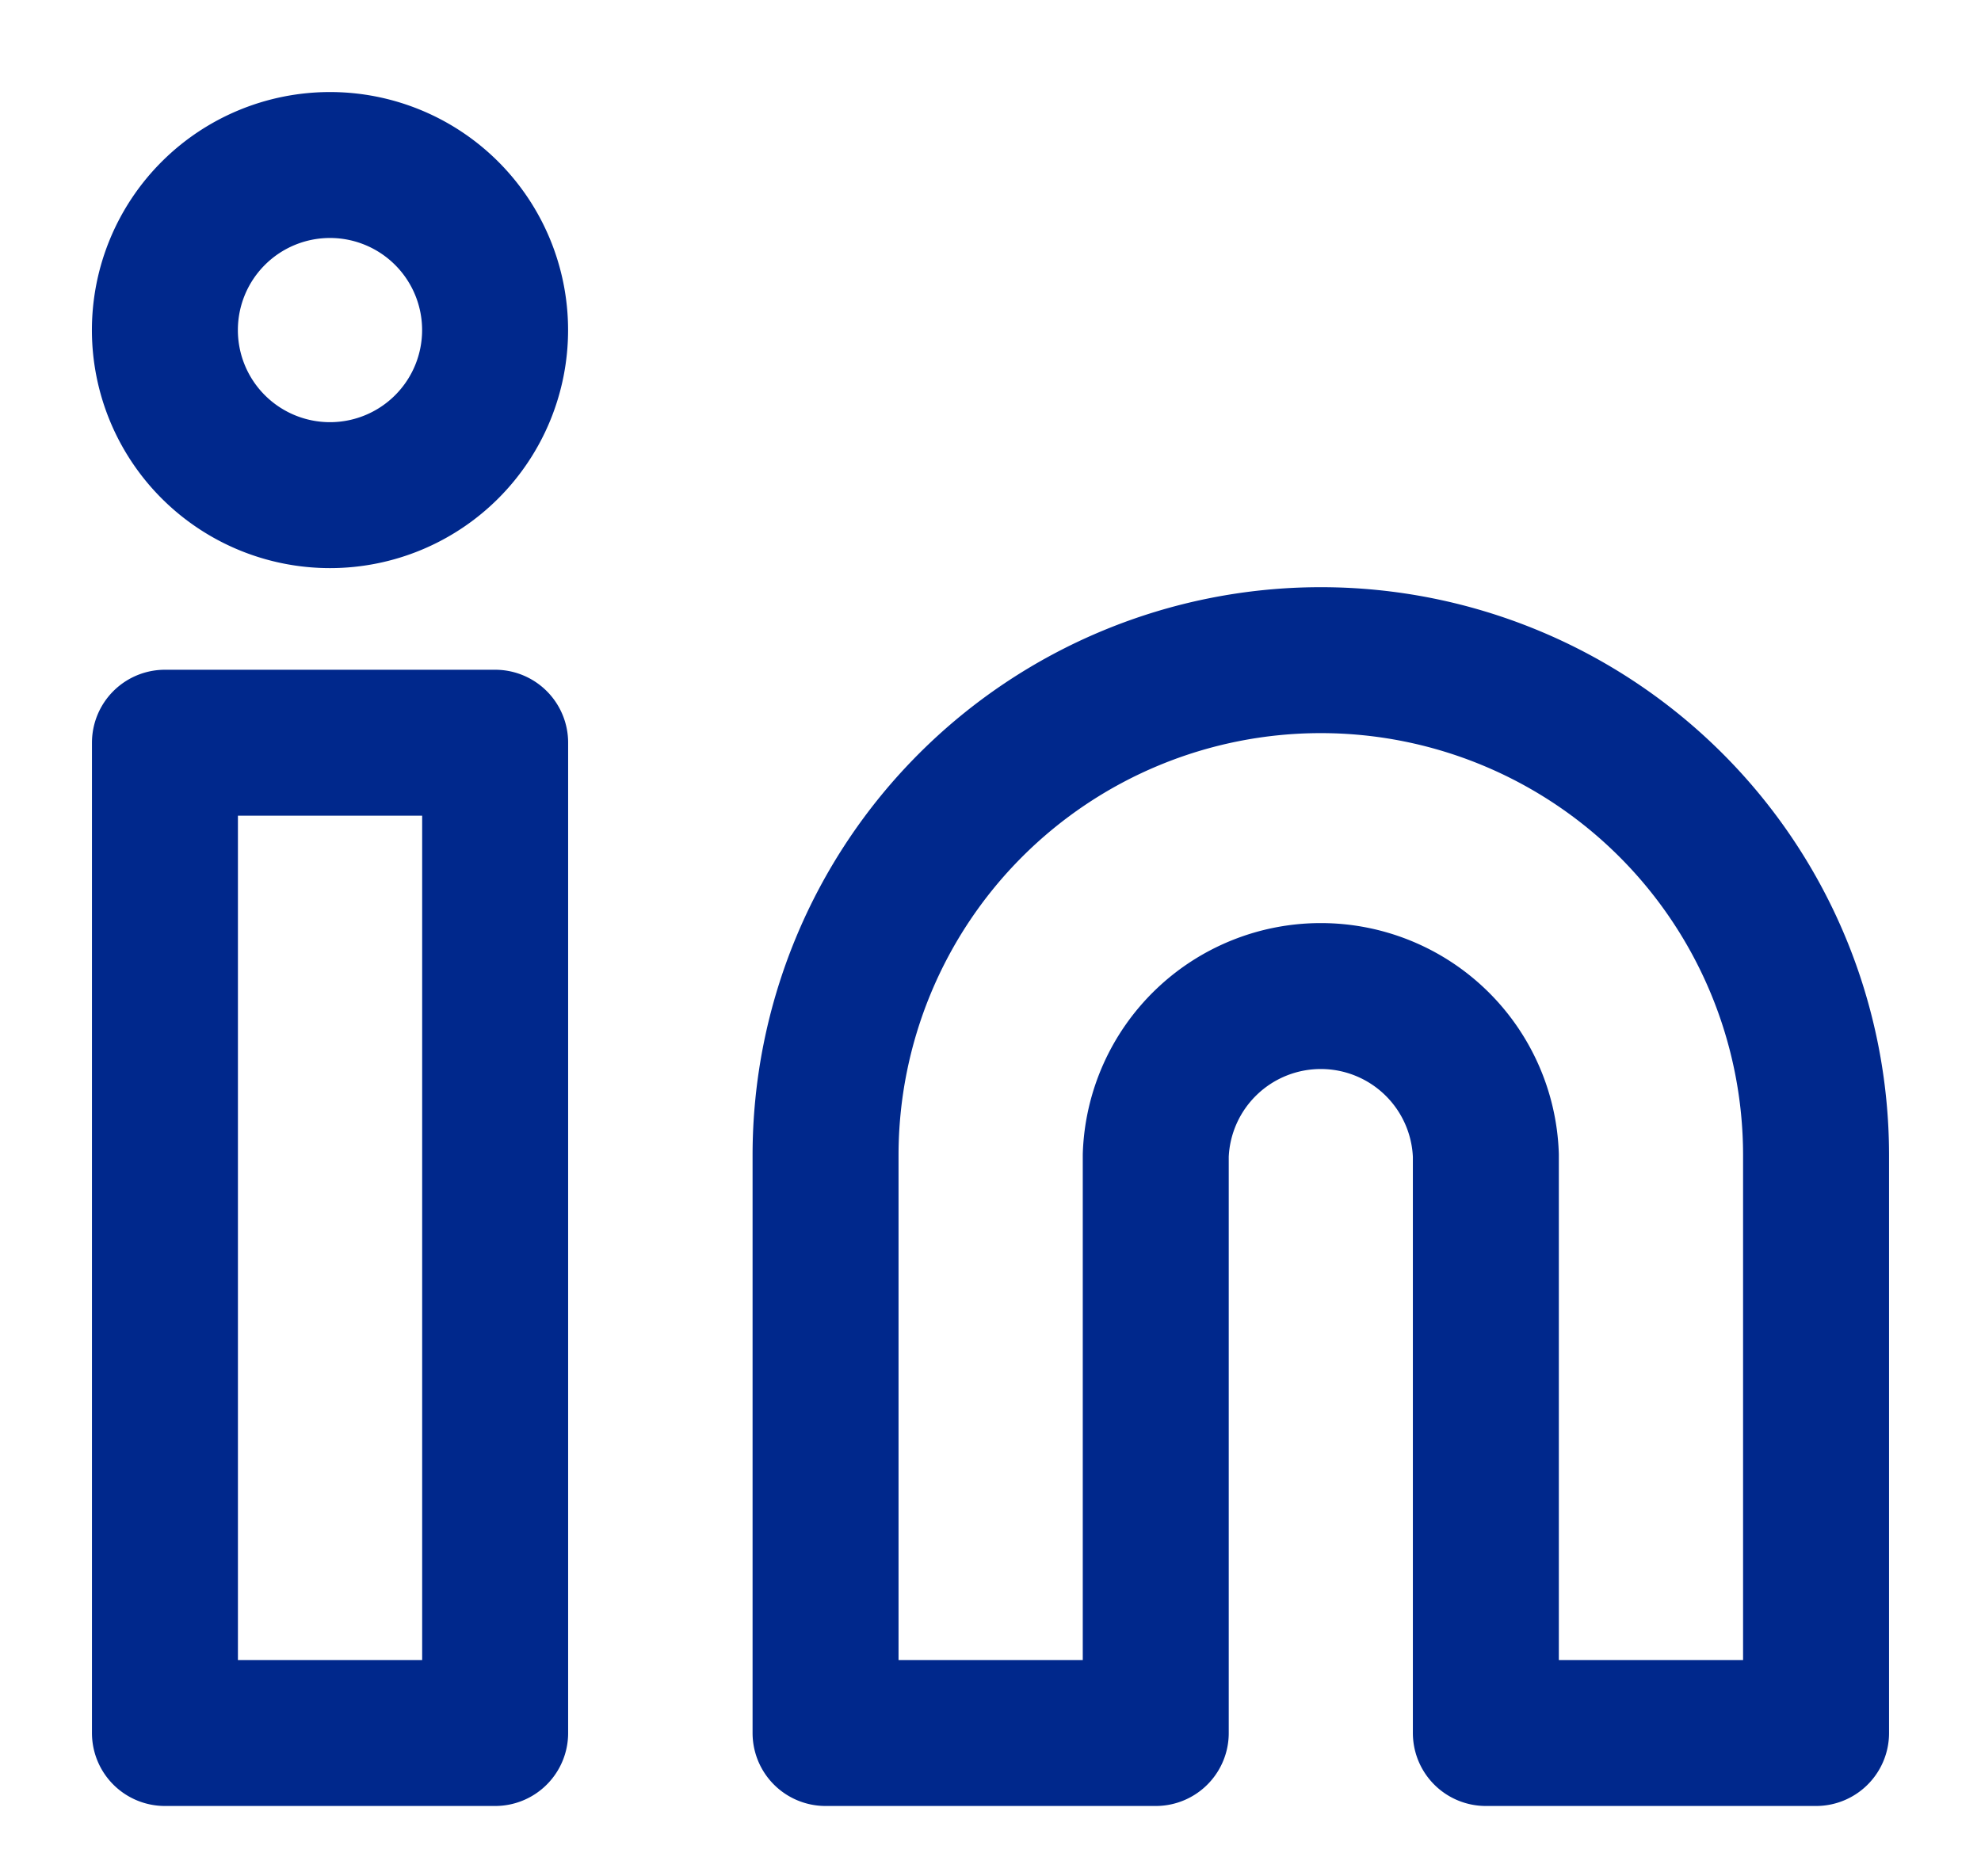
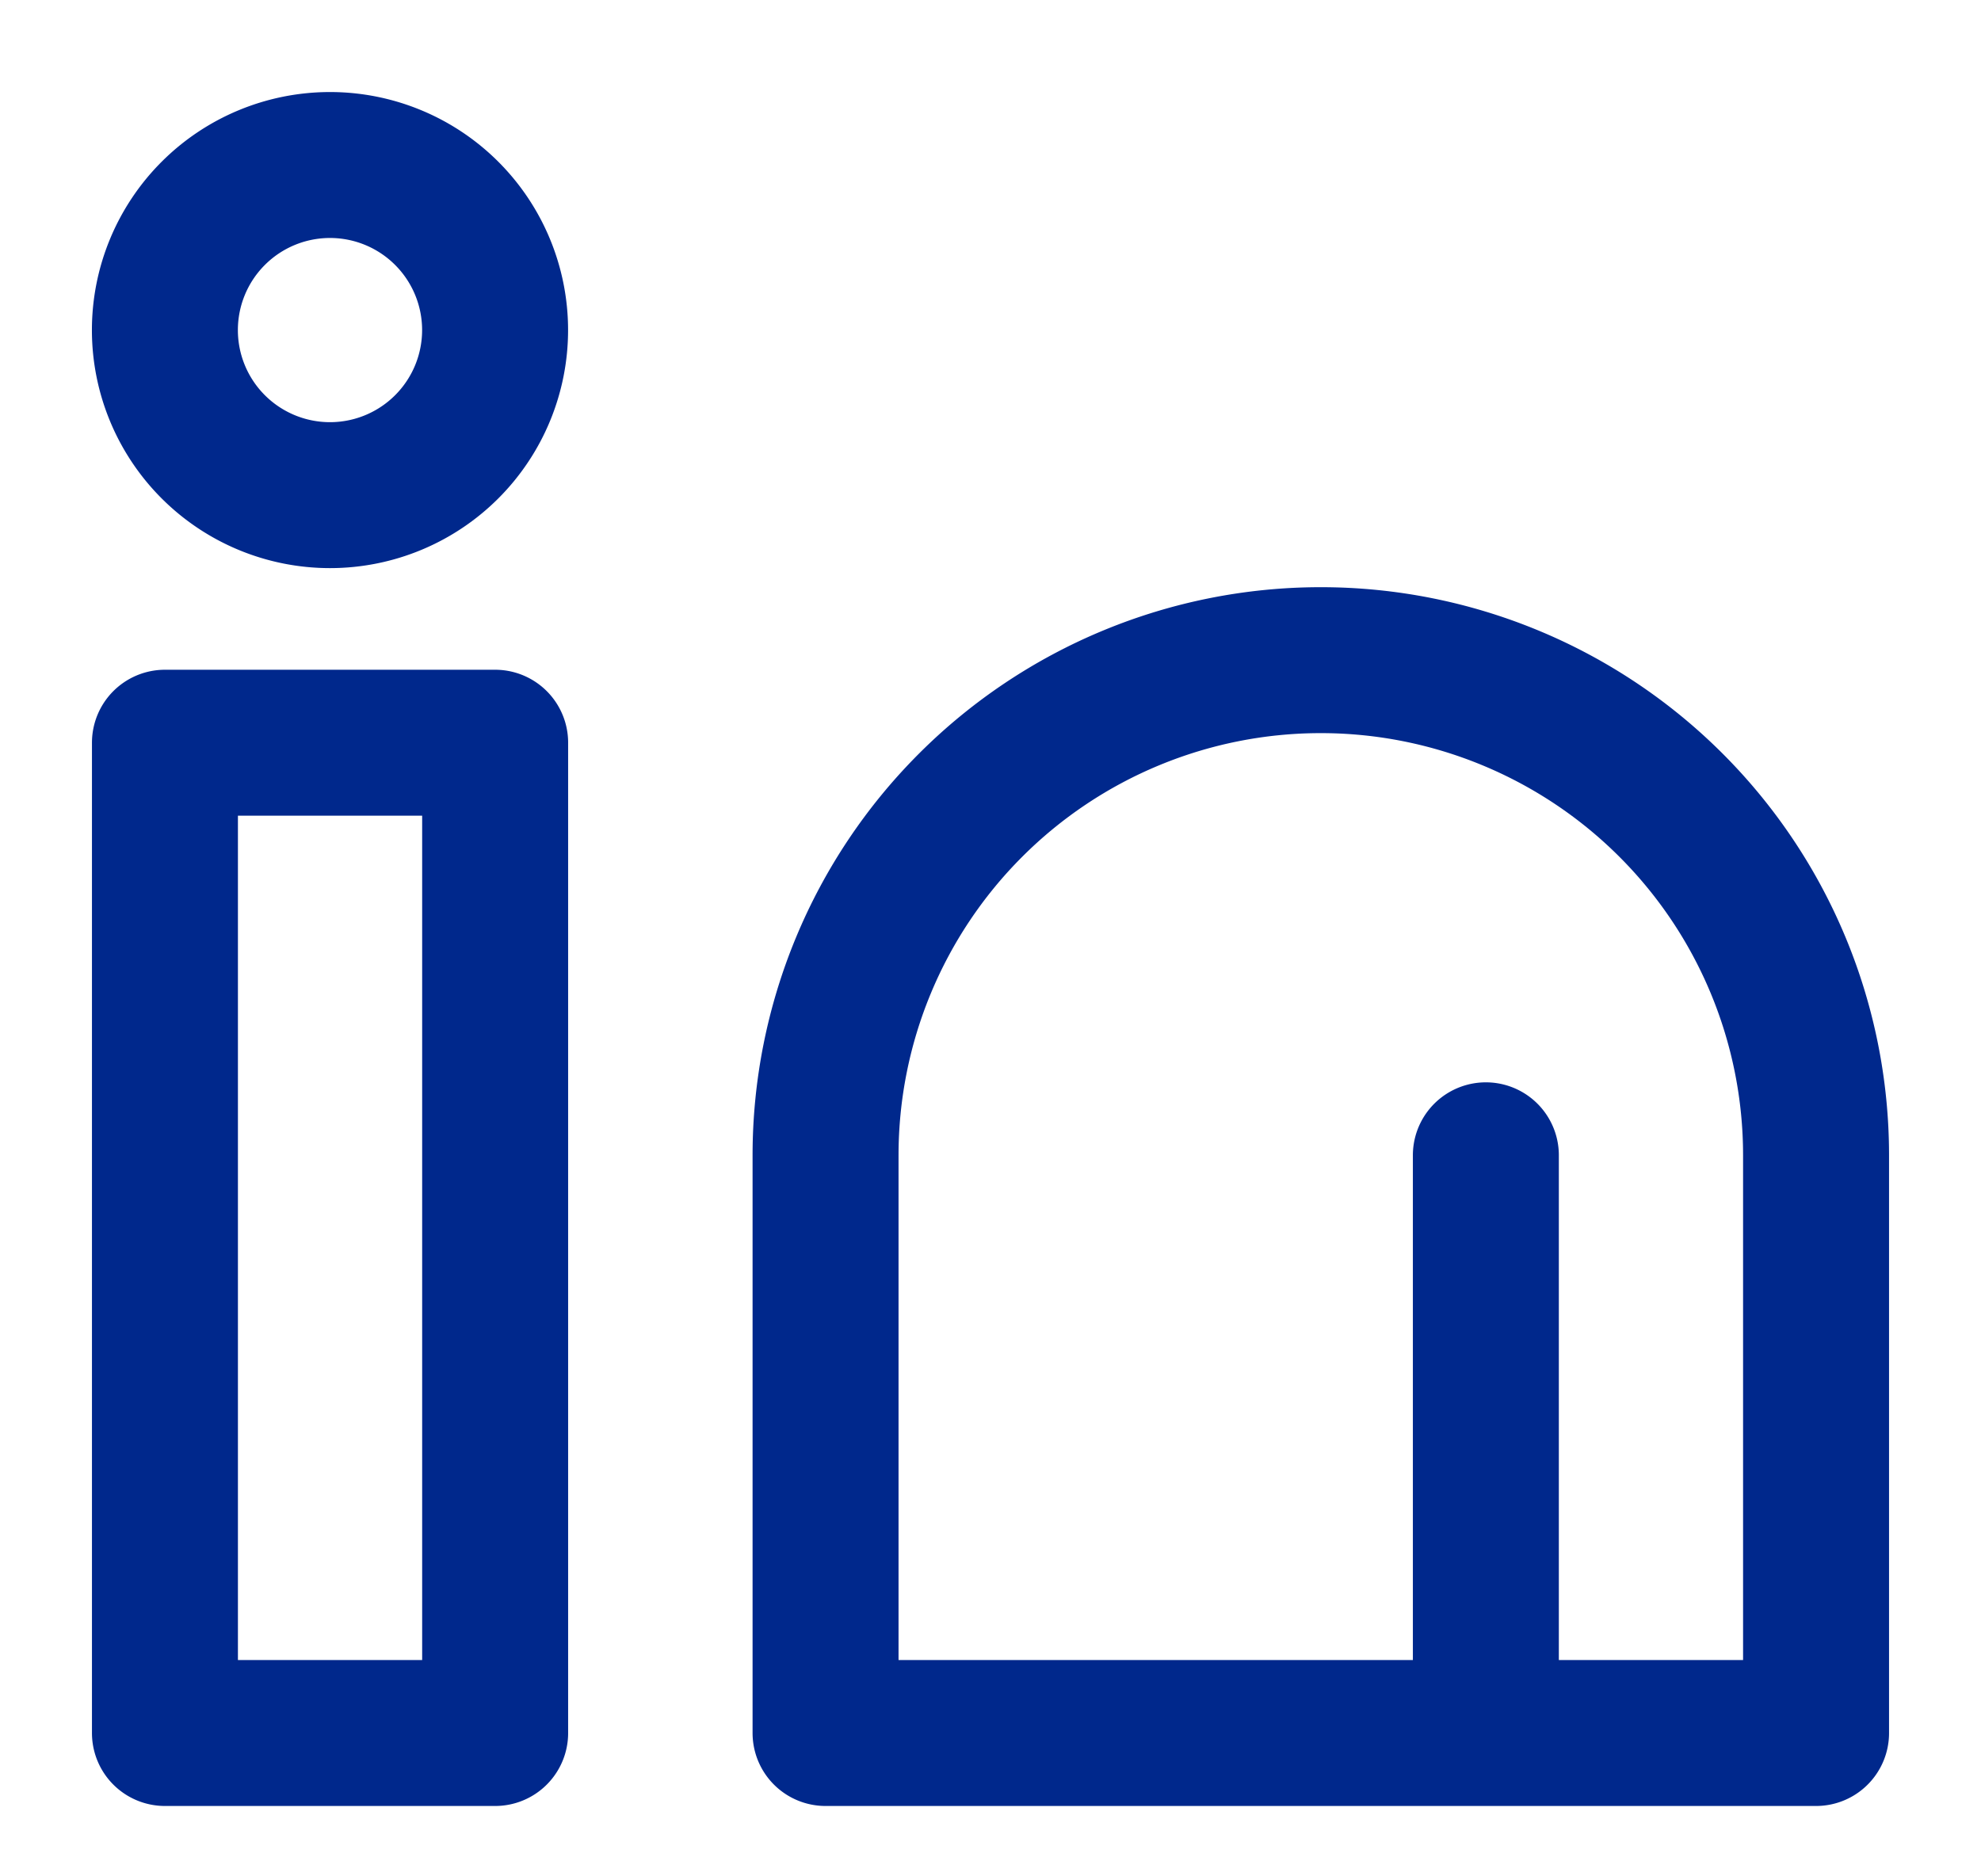
<svg xmlns="http://www.w3.org/2000/svg" width="19" height="18" viewBox="0 0 19 18" fill="none">
  <title>LinkedIn</title>
-   <path d="M4.749 7.125H1.582v9.5h3.167v-9.5Zm7.919-.792a4.75 4.75 0 0 1 4.75 4.75v5.542h-3.167v-5.542a1.584 1.584 0 0 0-3.166 0v5.542H7.918v-5.542a4.75 4.75 0 0 1 4.75-4.75v0ZM3.165 4.75a1.583 1.583 0 1 0 0-3.167 1.583 1.583 0 0 0 0 3.167Z" stroke="#00288C" stroke-width="1.4" stroke-linecap="round" stroke-linejoin="round" />
+   <path d="M4.749 7.125H1.582v9.5h3.167v-9.5Zm7.919-.792a4.75 4.75 0 0 1 4.75 4.75v5.542h-3.167v-5.542v5.542H7.918v-5.542a4.75 4.75 0 0 1 4.75-4.75v0ZM3.165 4.75a1.583 1.583 0 1 0 0-3.167 1.583 1.583 0 0 0 0 3.167Z" stroke="#00288C" stroke-width="1.4" stroke-linecap="round" stroke-linejoin="round" />
</svg>